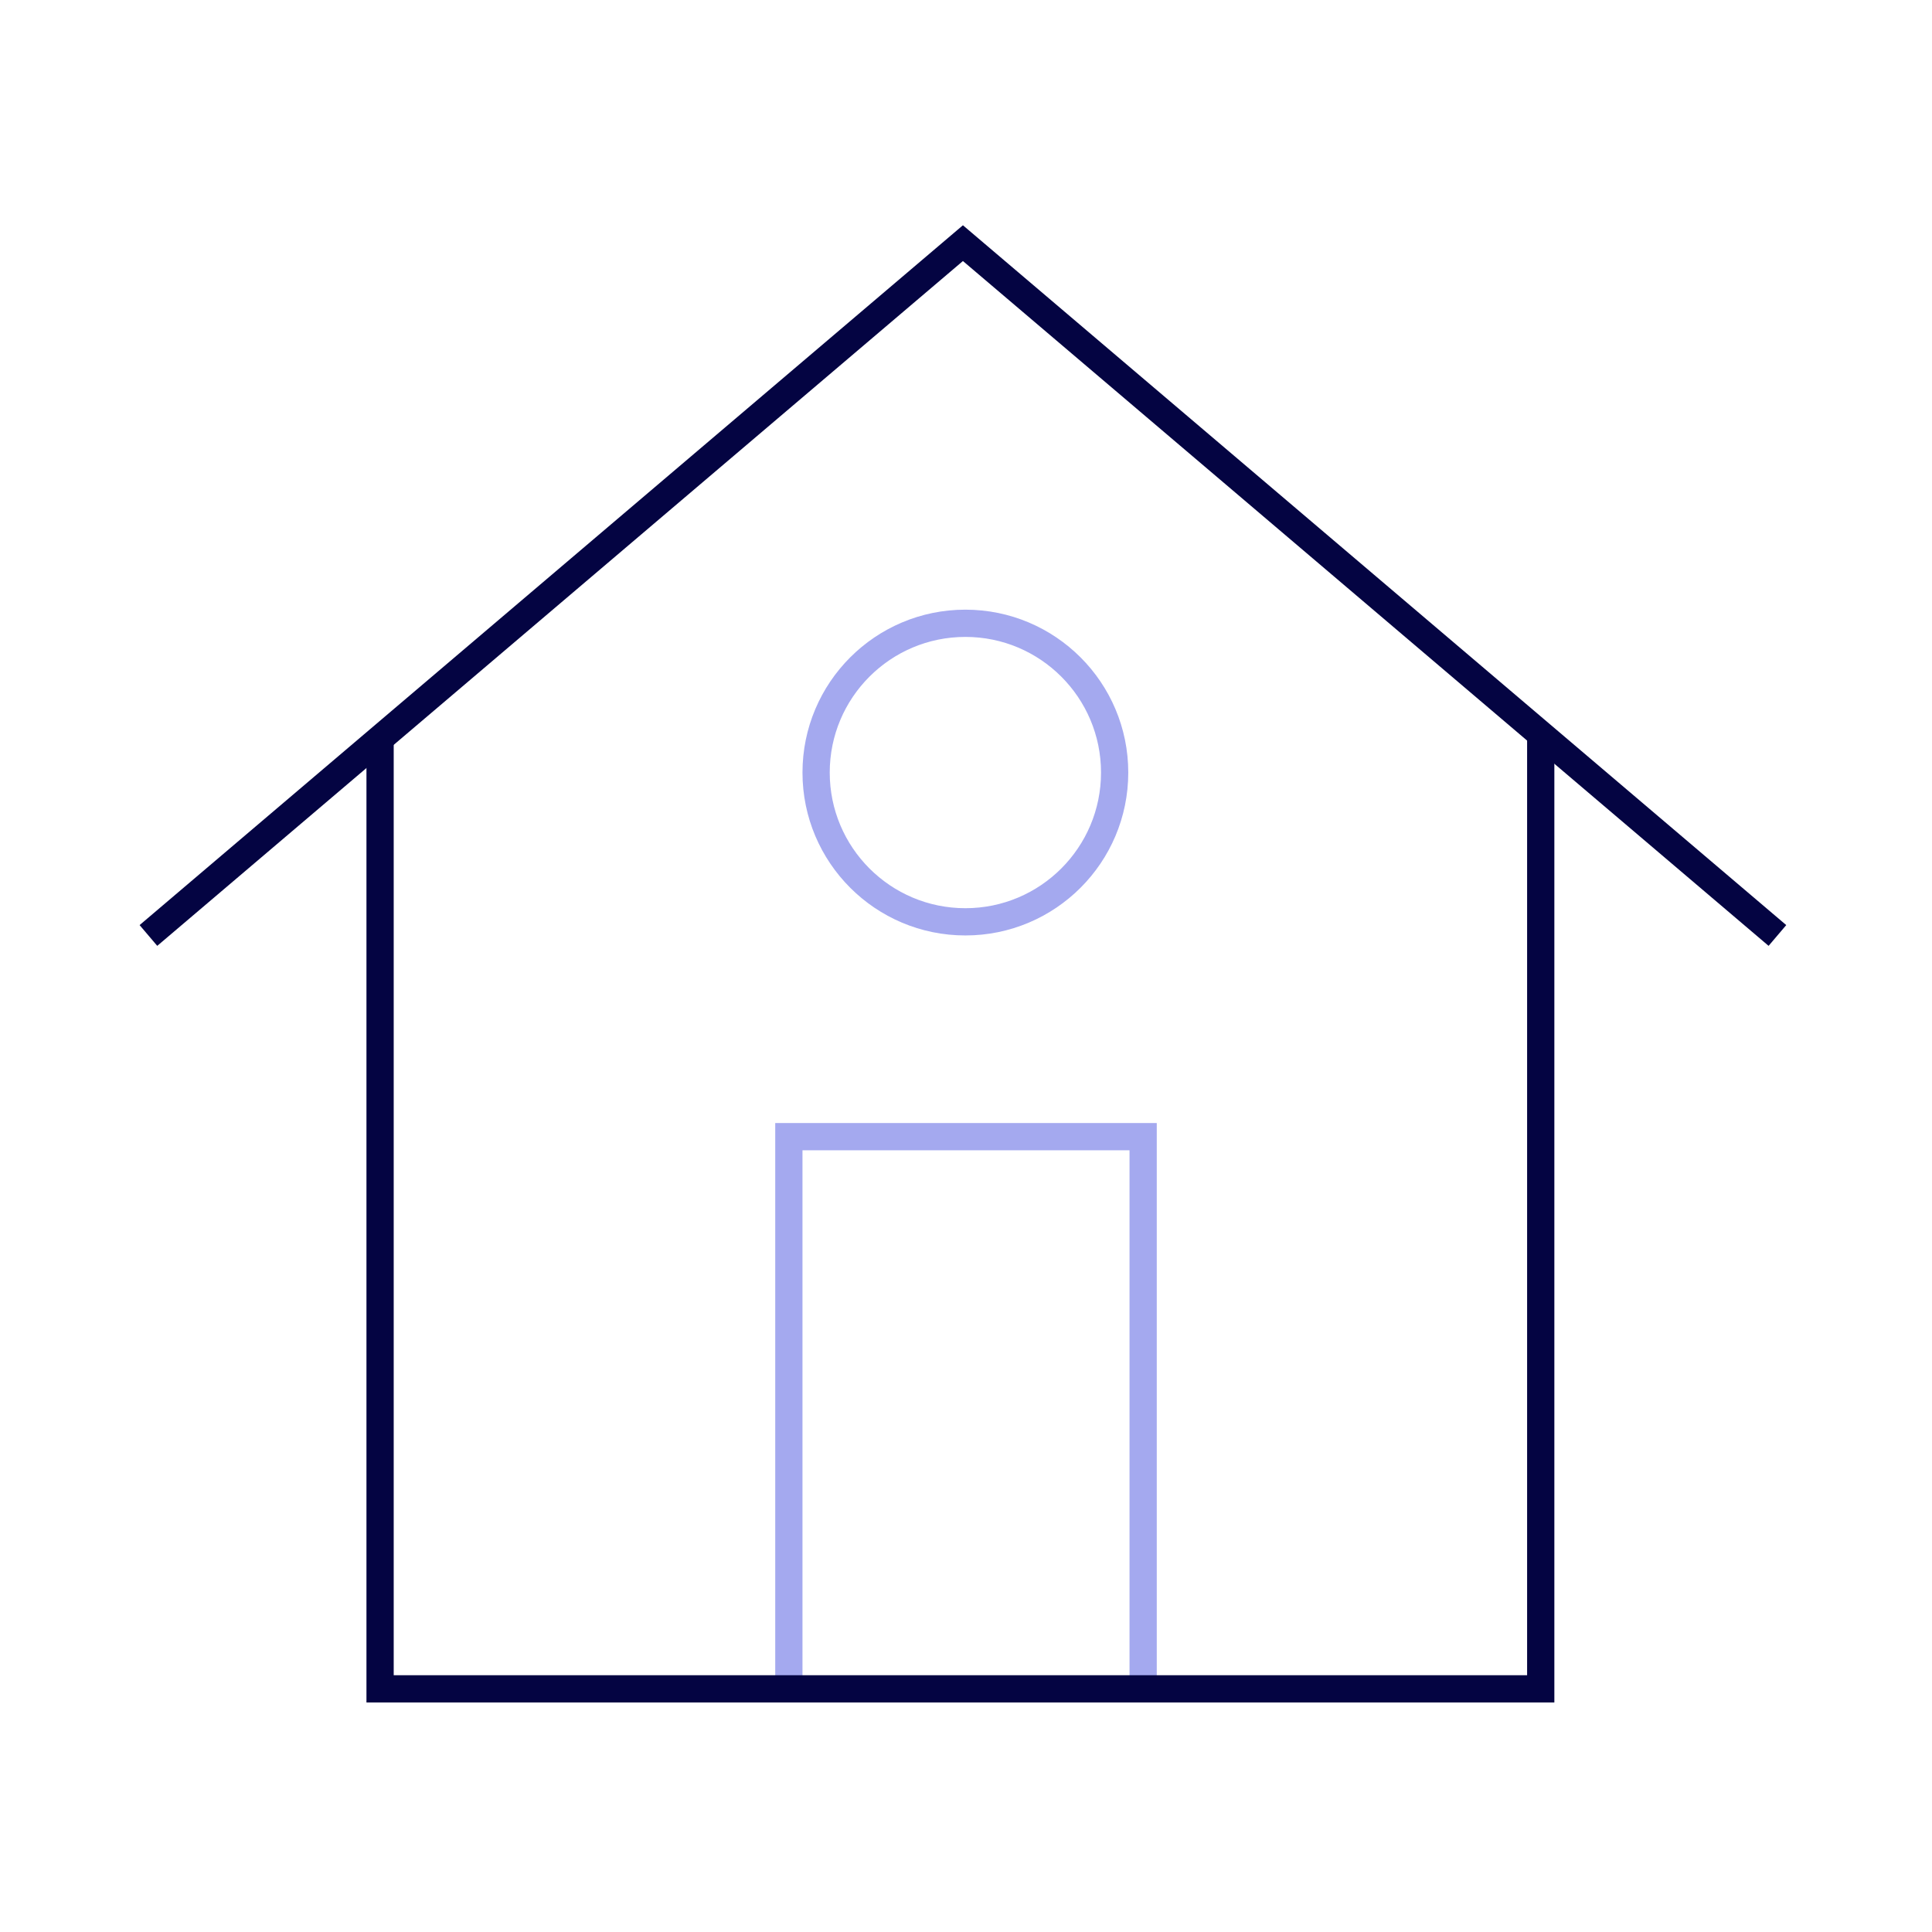
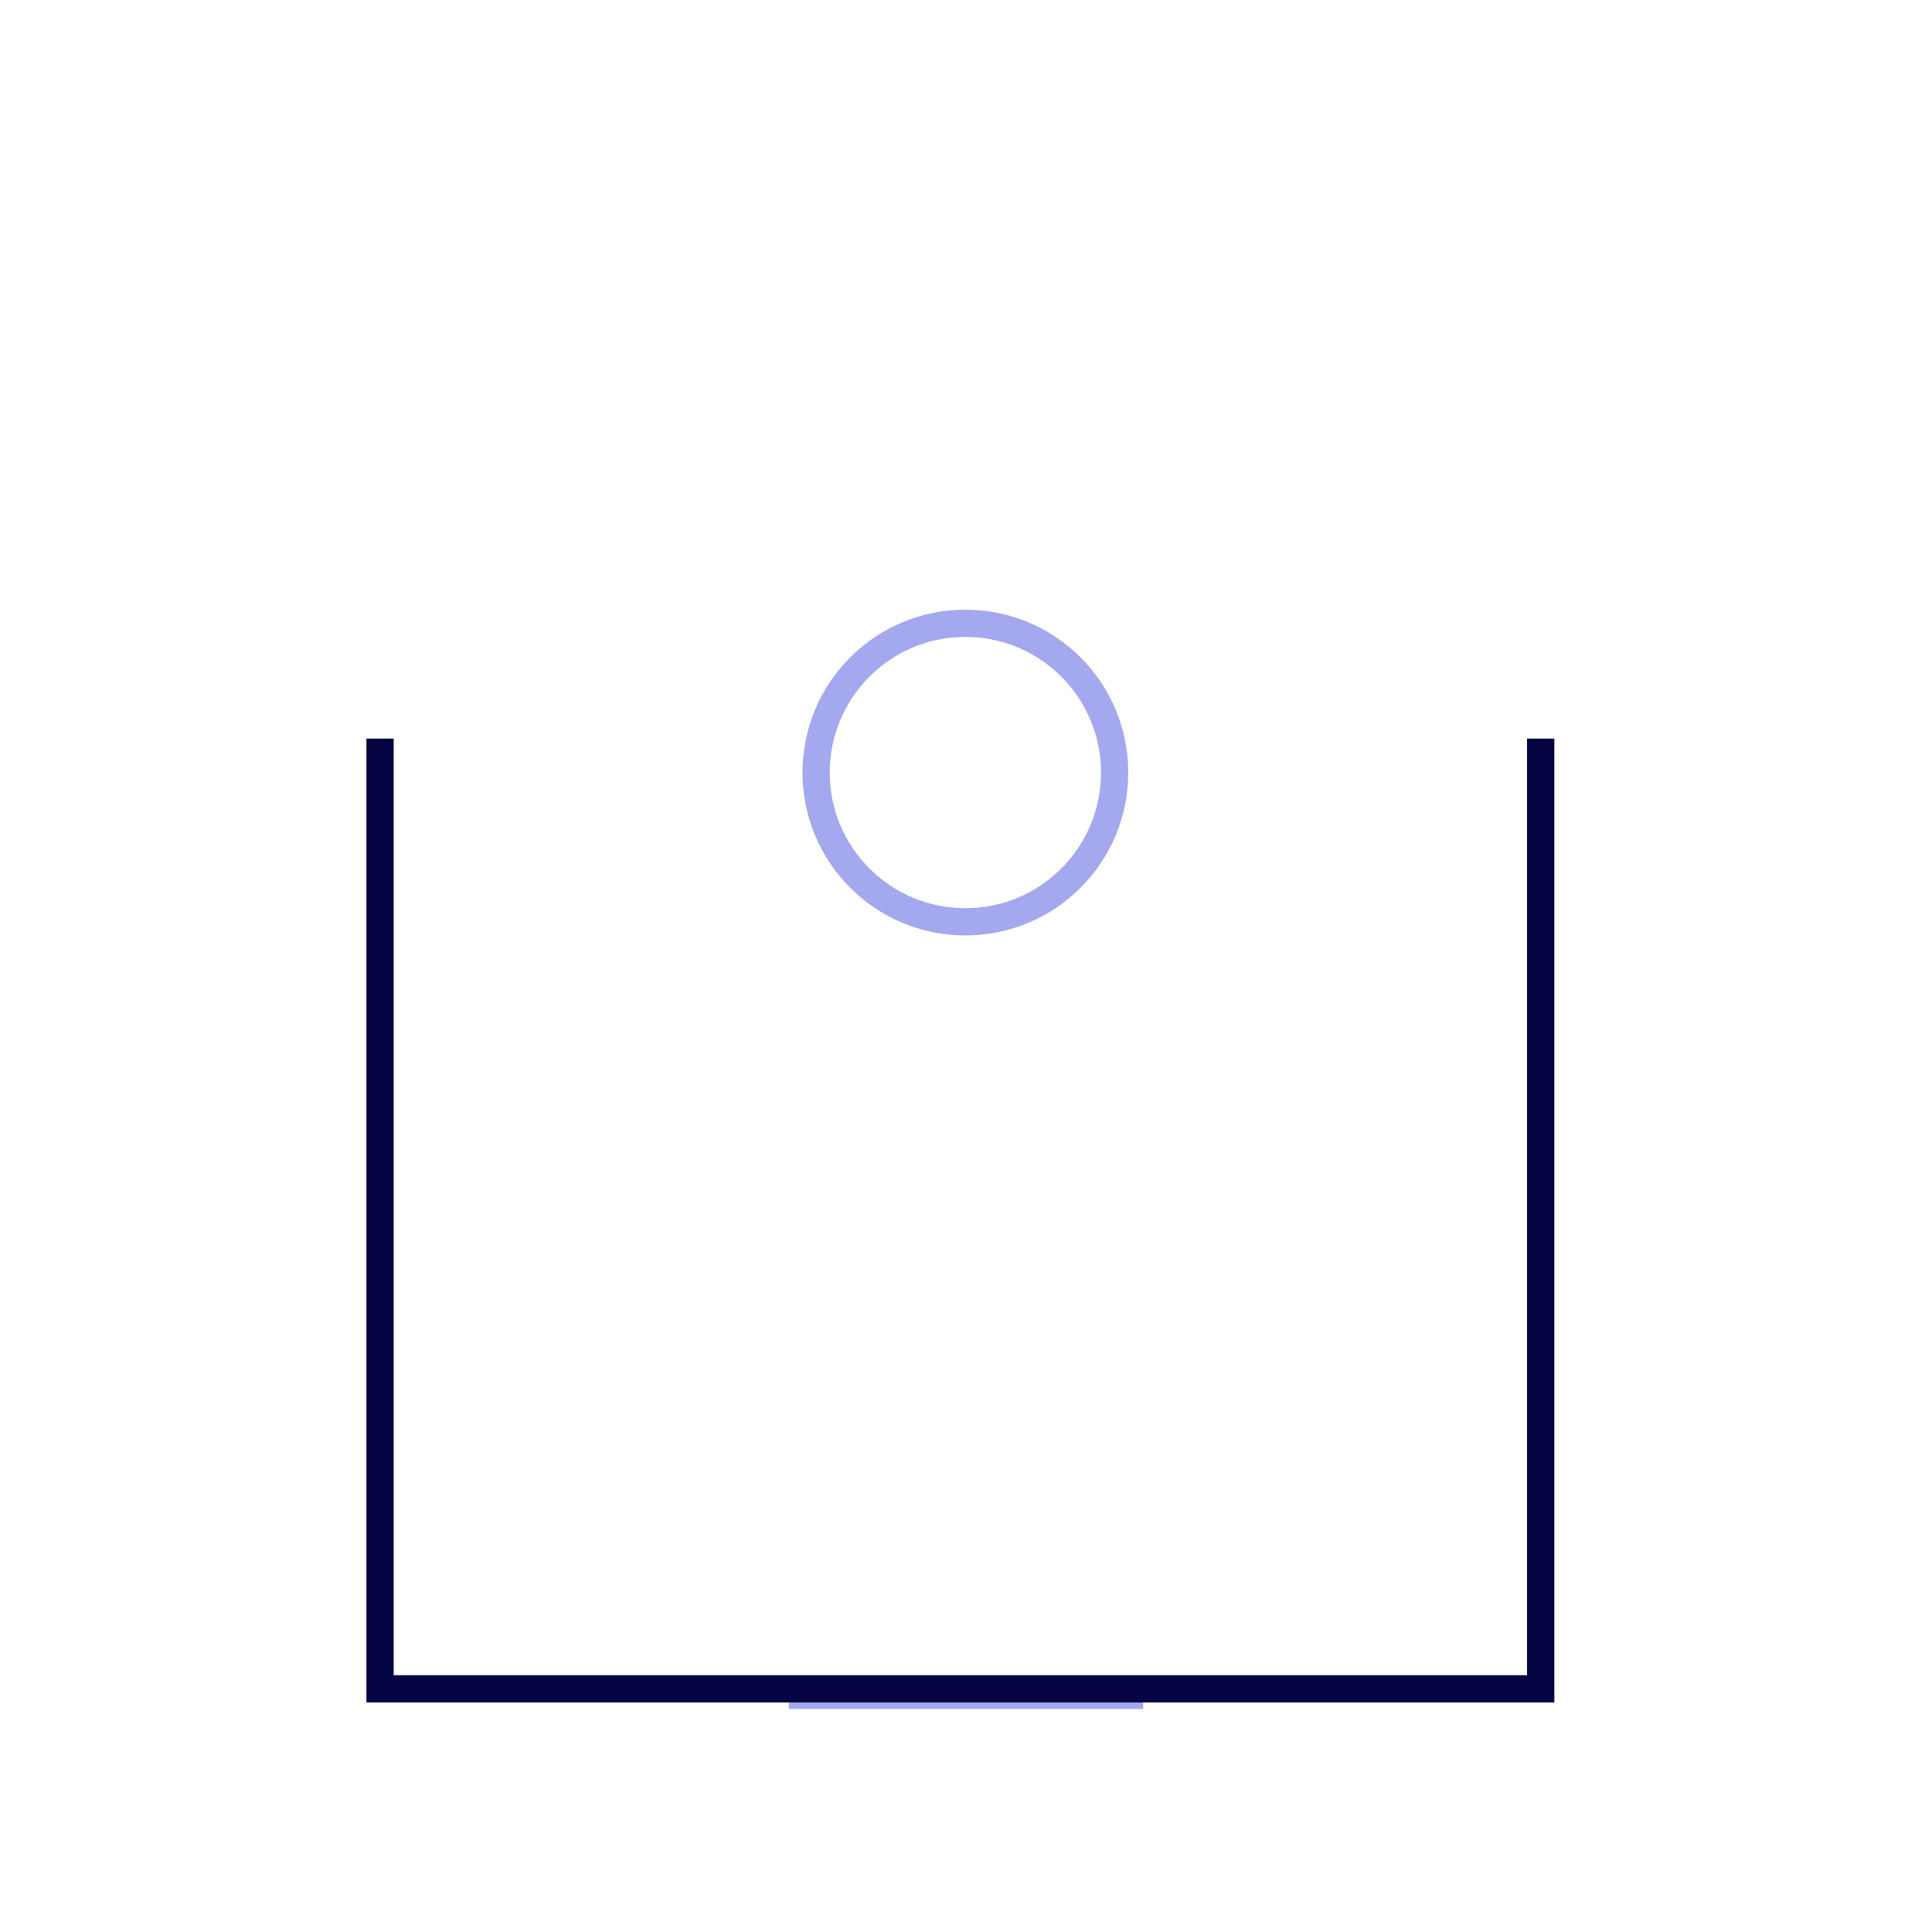
<svg xmlns="http://www.w3.org/2000/svg" width="96" height="96" viewBox="0 0 96 96" fill="none">
-   <path d="M39.198 84.24V56.48H56.802V84.24" stroke="#A4A9EF" stroke-width="1.354" />
+   <path d="M39.198 84.24H56.802V84.24" stroke="#A4A9EF" stroke-width="1.354" />
  <circle cx="47.969" cy="38.388" r="7.417" stroke="#A4A9EF" stroke-width="1.354" />
-   <path d="M7.375 46.483L47.847 12.082L88.319 46.483" stroke="#040442" stroke-width="1.354" />
  <path d="M18.886 36.699V83.918H76.558V36.699" stroke="#040442" stroke-width="1.354" />
</svg>